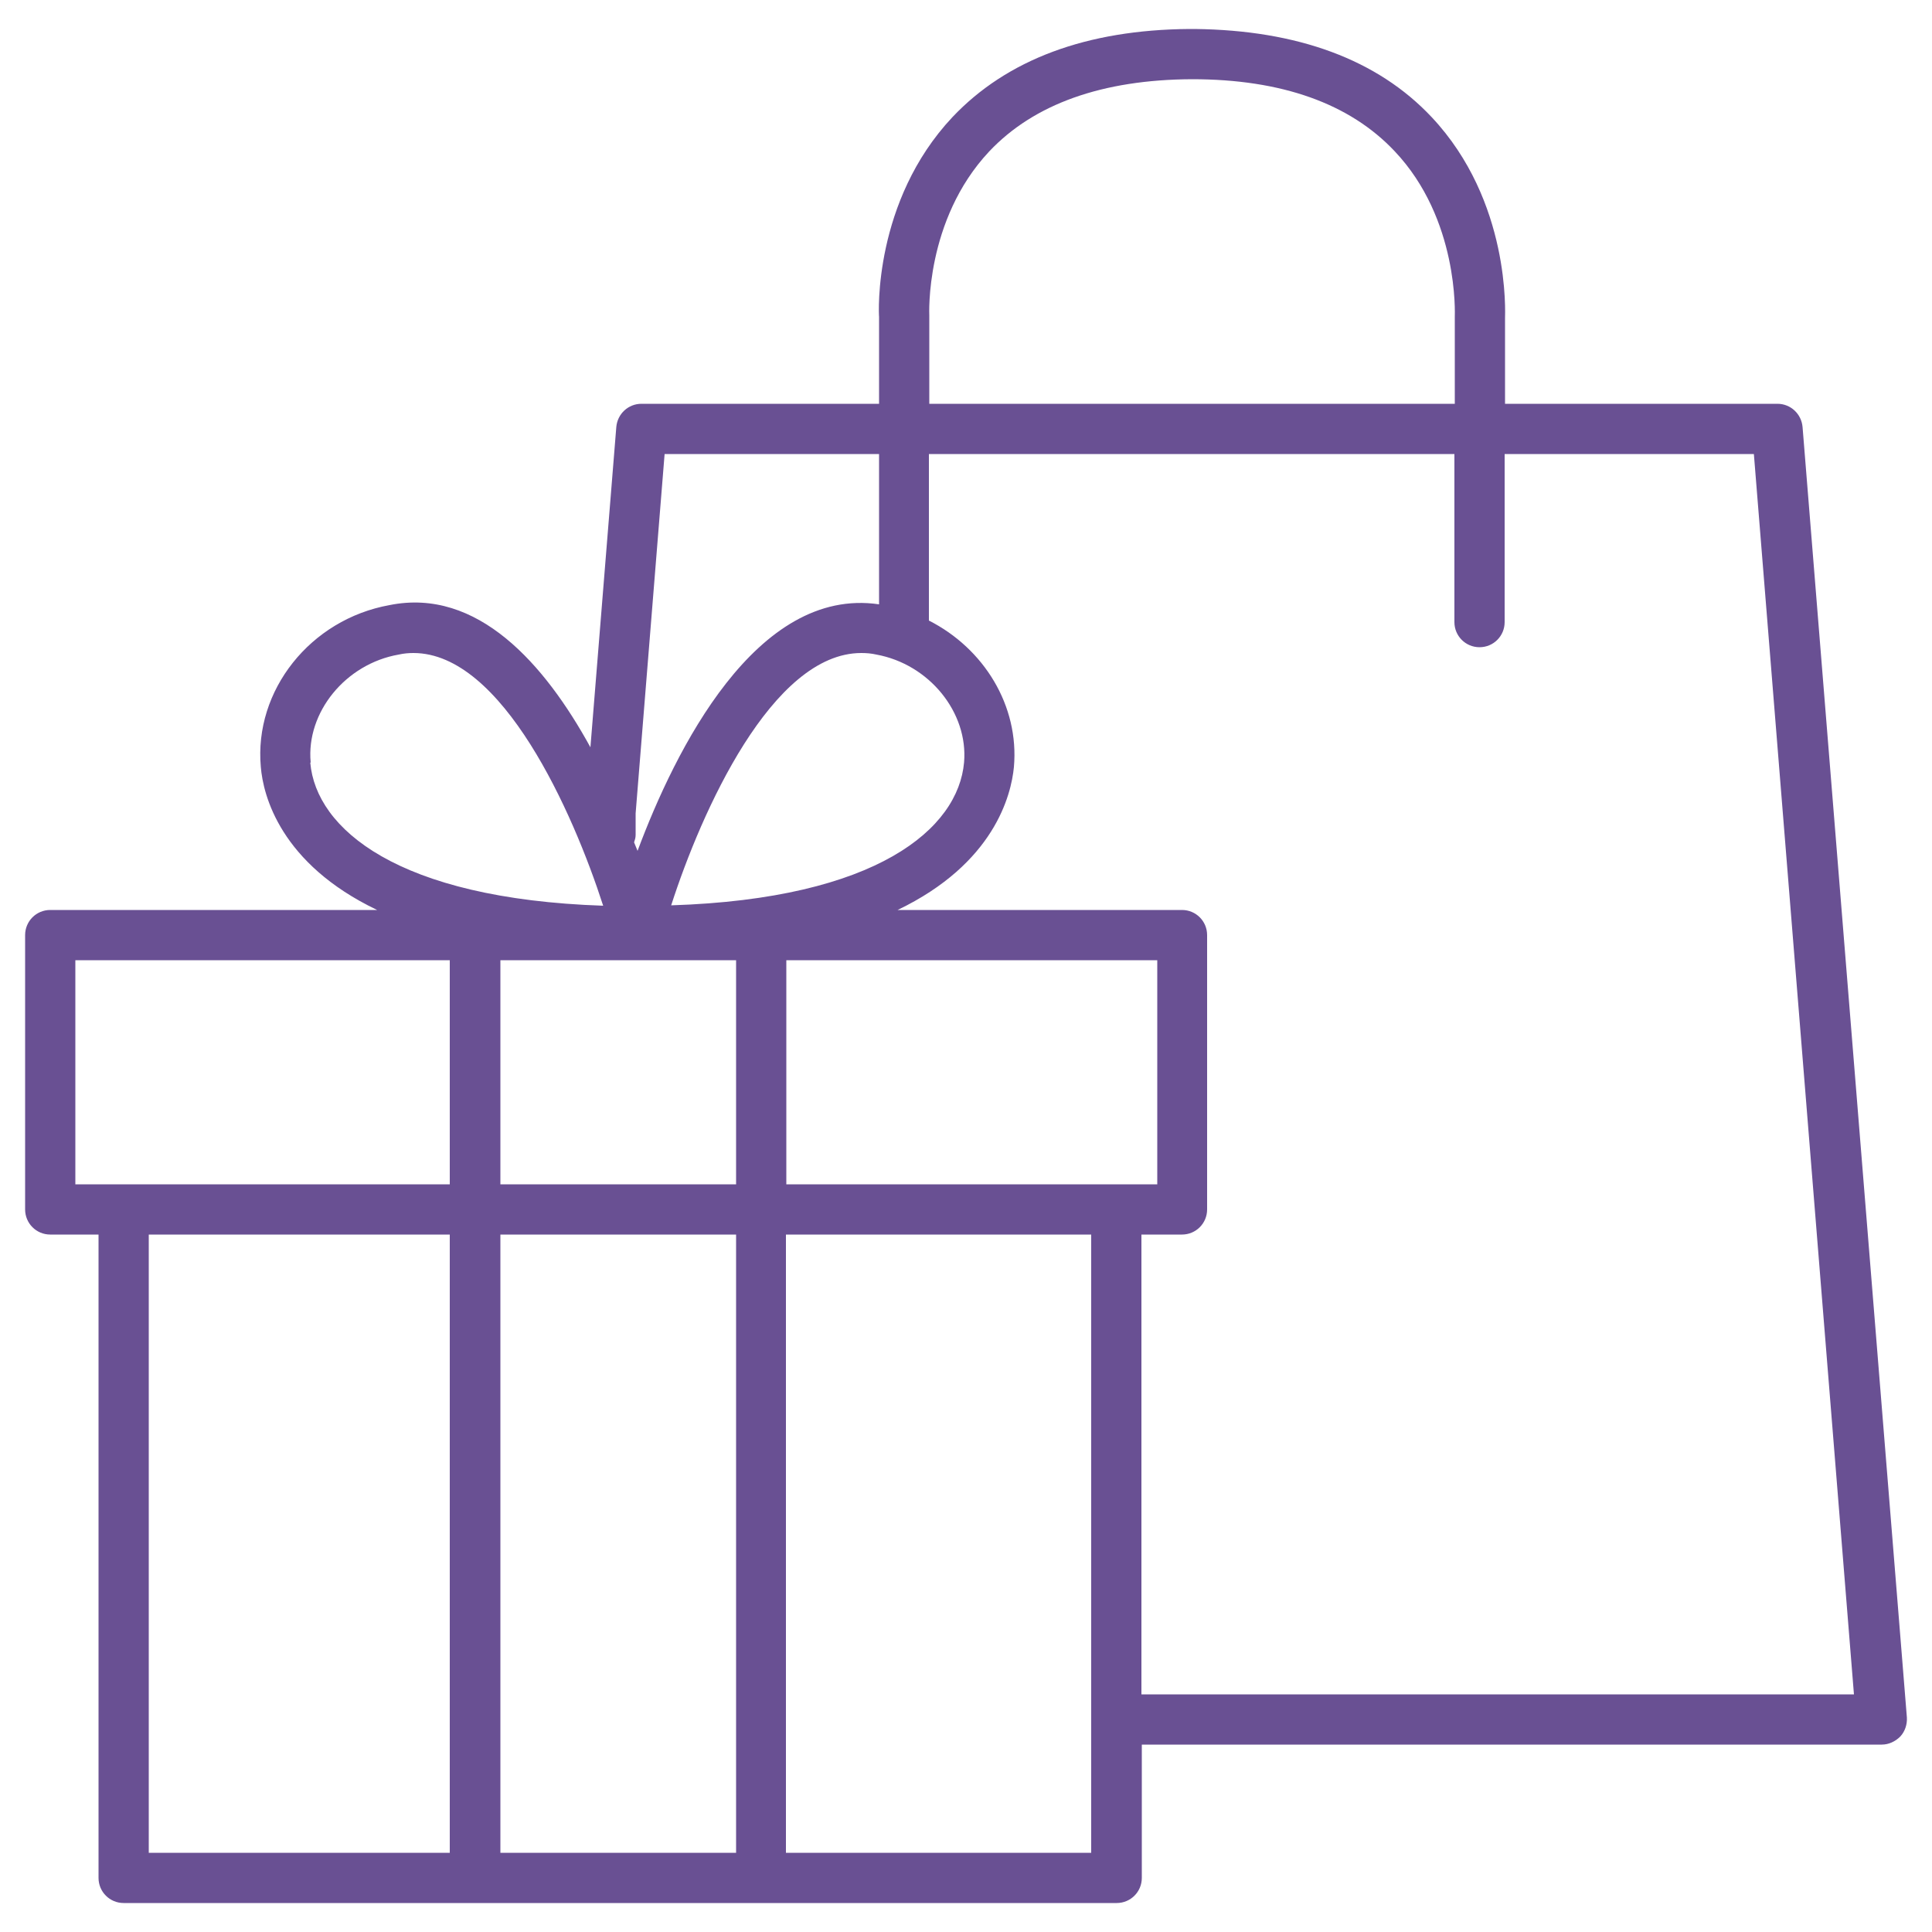
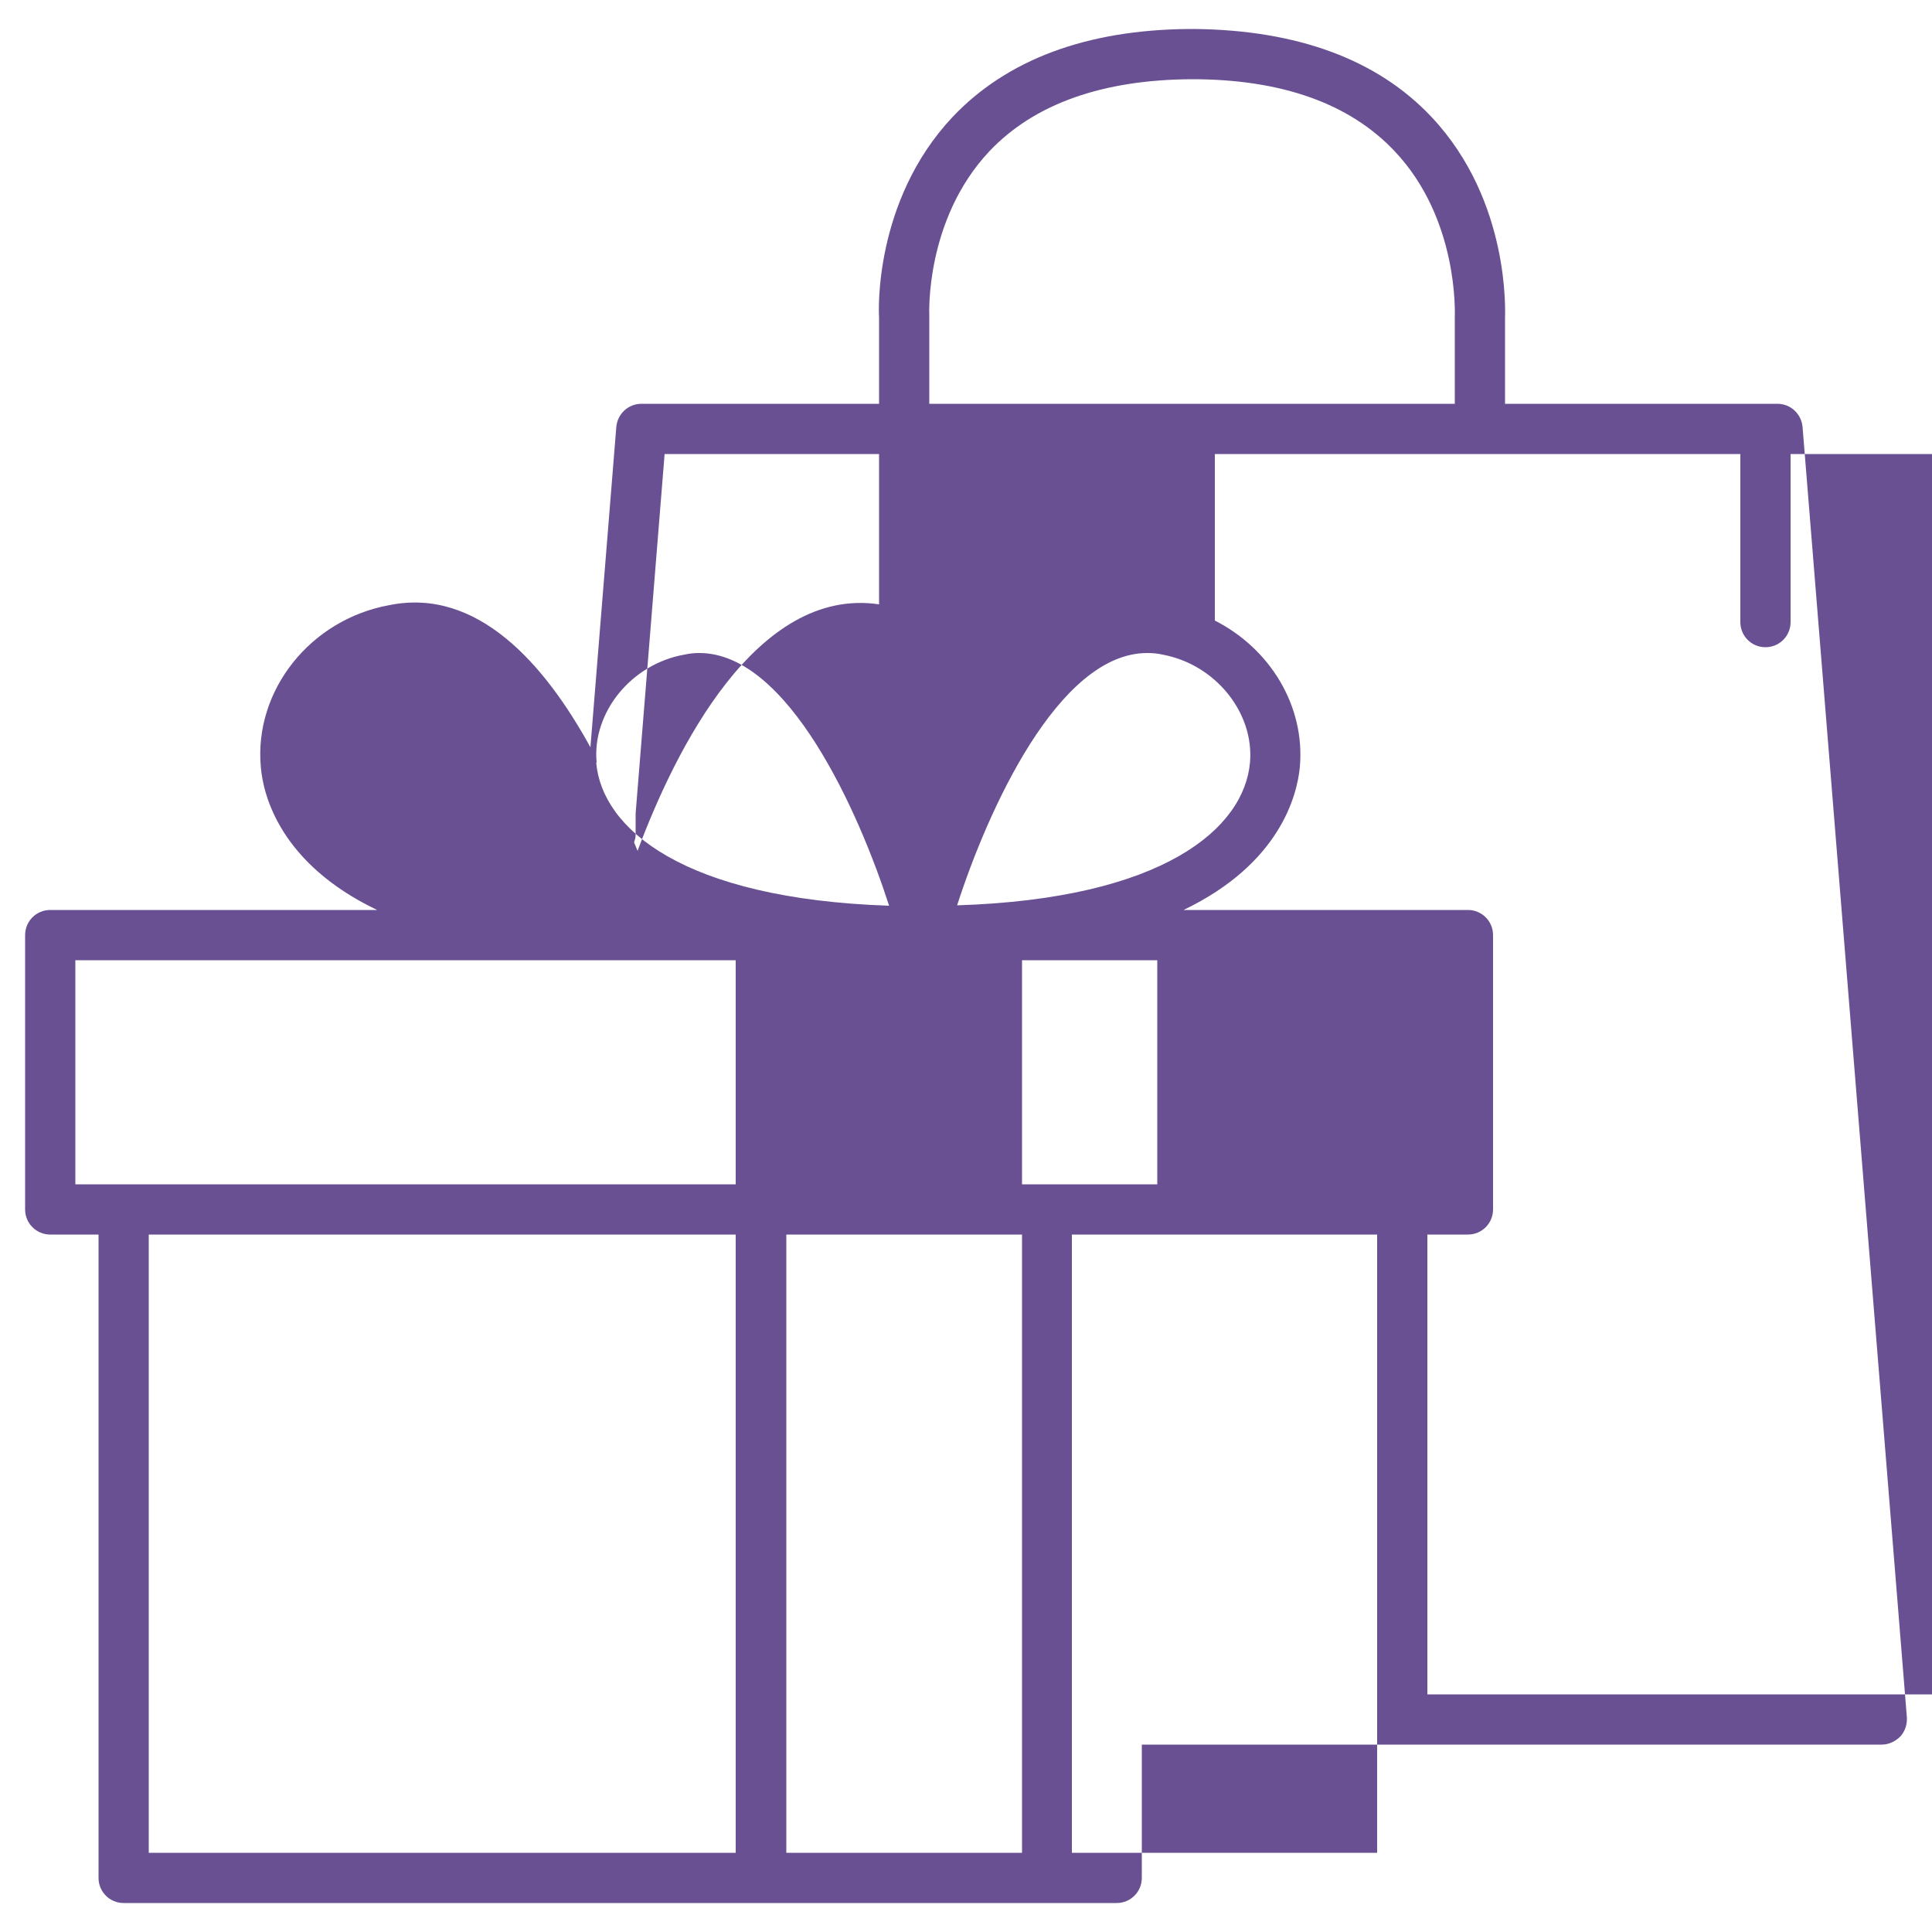
<svg xmlns="http://www.w3.org/2000/svg" id="a" width="50" height="50" viewBox="0 0 50 50">
-   <path d="m46.65,11.05c-.03-.34-.31-.6-.65-.6h-7.05v-2.21c0-.12.15-3.03-1.9-5.21-1.4-1.49-3.47-2.25-6.13-2.28,0,0-.01,0-.02,0-.02,0-.03,0-.05,0-.02,0-.03,0-.05,0,0,0-.01,0-.02,0-2.66.02-4.72.79-6.13,2.28-2.05,2.18-1.91,5.09-1.9,5.17v2.25h-6.15c-.34,0-.62.26-.65.6l-.67,8.29c-1.18-2.15-2.92-4.14-5.2-3.68-2.05.37-3.51,2.21-3.33,4.19.06.73.5,2.5,3.01,3.7H1.3c-.36,0-.65.29-.65.65v7.1c0,.36.29.65.65.65h1.25v16.65c0,.36.29.65.65.65h25.7c.36,0,.65-.29.65-.65v-3.45h19.15c.18,0,.35-.08.48-.21.12-.13.18-.31.17-.49l-2.7-33.4Zm-22.6-2.89s-.12-2.46,1.55-4.24c1.16-1.23,2.93-1.86,5.25-1.87,2.32,0,4.08.63,5.24,1.86,1.67,1.76,1.56,4.23,1.56,4.29v2.25h-13.6v-2.29Zm-7.6,12.89l.75-9.3h5.55v3.89c-3.18-.47-5.28,3.78-6.25,6.38-.03-.07-.06-.15-.09-.22.02-.06.04-.12.04-.19v-.55Zm3.9,9.6v-5.8h9.6v5.8h-9.6Zm-7.4,0v-5.8h6.1v5.8h-6.1Zm6.1,1.3v16h-6.1v-16h6.1Zm5.9-12.22c-.15,1.71-2.24,3.53-7.58,3.7.78-2.42,2.61-6.53,4.92-6.53.13,0,.26.01.39.04,1.37.25,2.38,1.5,2.27,2.79Zm-16.91,0c-.12-1.29.9-2.55,2.28-2.79.13-.03.26-.04.38-.04,2.3,0,4.13,4.12,4.91,6.54-5.34-.18-7.43-2-7.58-3.7Zm-6.1,5.12h9.7v5.8H1.95v-5.8Zm1.9,7.1h7.8v16H3.85v-16Zm24.4,16h-7.9v-16h7.9v16Zm1.3-4.1v-11.9h1.05c.36,0,.65-.29.65-.65v-7.1c0-.36-.29-.65-.65-.65h-7.36c2.5-1.2,2.94-2.97,3.01-3.7.14-1.59-.78-3.07-2.2-3.79v-4.31s13.6,0,13.6,0v4.35c0,.36.29.65.65.65s.65-.29.65-.65v-4.35s6.45,0,6.45,0l2.59,32.1h-18.44Z" style="fill:#695093;stroke-width:0px" />
+   <path d="m46.65,11.05c-.03-.34-.31-.6-.65-.6h-7.05v-2.21c0-.12.15-3.03-1.9-5.21-1.4-1.49-3.47-2.25-6.13-2.28,0,0-.01,0-.02,0-.02,0-.03,0-.05,0-.02,0-.03,0-.05,0,0,0-.01,0-.02,0-2.66.02-4.72.79-6.13,2.28-2.05,2.18-1.91,5.09-1.9,5.17v2.25h-6.15c-.34,0-.62.26-.65.6l-.67,8.29c-1.18-2.15-2.92-4.14-5.2-3.68-2.05.37-3.51,2.21-3.33,4.19.06.73.5,2.5,3.01,3.7H1.3c-.36,0-.65.29-.65.65v7.1c0,.36.29.65.65.65h1.25v16.65c0,.36.29.65.65.65h25.7c.36,0,.65-.29.65-.65v-3.45h19.15c.18,0,.35-.08.48-.21.12-.13.18-.31.17-.49l-2.7-33.4Zm-22.6-2.89s-.12-2.46,1.55-4.24c1.16-1.23,2.93-1.86,5.25-1.87,2.32,0,4.08.63,5.24,1.86,1.67,1.76,1.56,4.23,1.56,4.29v2.25h-13.6v-2.29Zm-7.6,12.89l.75-9.3h5.55v3.89c-3.18-.47-5.28,3.78-6.25,6.38-.03-.07-.06-.15-.09-.22.02-.06.04-.12.04-.19v-.55Zm3.9,9.6v-5.8h9.6v5.8h-9.6Zv-5.8h6.1v5.8h-6.1Zm6.1,1.3v16h-6.1v-16h6.1Zm5.9-12.22c-.15,1.71-2.24,3.53-7.58,3.7.78-2.42,2.61-6.53,4.92-6.53.13,0,.26.01.39.04,1.37.25,2.38,1.5,2.27,2.79Zm-16.91,0c-.12-1.29.9-2.55,2.28-2.79.13-.03.26-.04.38-.04,2.3,0,4.13,4.12,4.91,6.54-5.34-.18-7.43-2-7.58-3.7Zm-6.1,5.12h9.7v5.8H1.95v-5.8Zm1.9,7.1h7.8v16H3.85v-16Zm24.4,16h-7.9v-16h7.9v16Zm1.3-4.1v-11.9h1.05c.36,0,.65-.29.65-.65v-7.1c0-.36-.29-.65-.65-.65h-7.36c2.5-1.2,2.94-2.97,3.01-3.7.14-1.59-.78-3.07-2.2-3.79v-4.31s13.6,0,13.6,0v4.35c0,.36.29.65.65.65s.65-.29.65-.65v-4.35s6.45,0,6.45,0l2.59,32.1h-18.44Z" style="fill:#695093;stroke-width:0px" />
</svg>